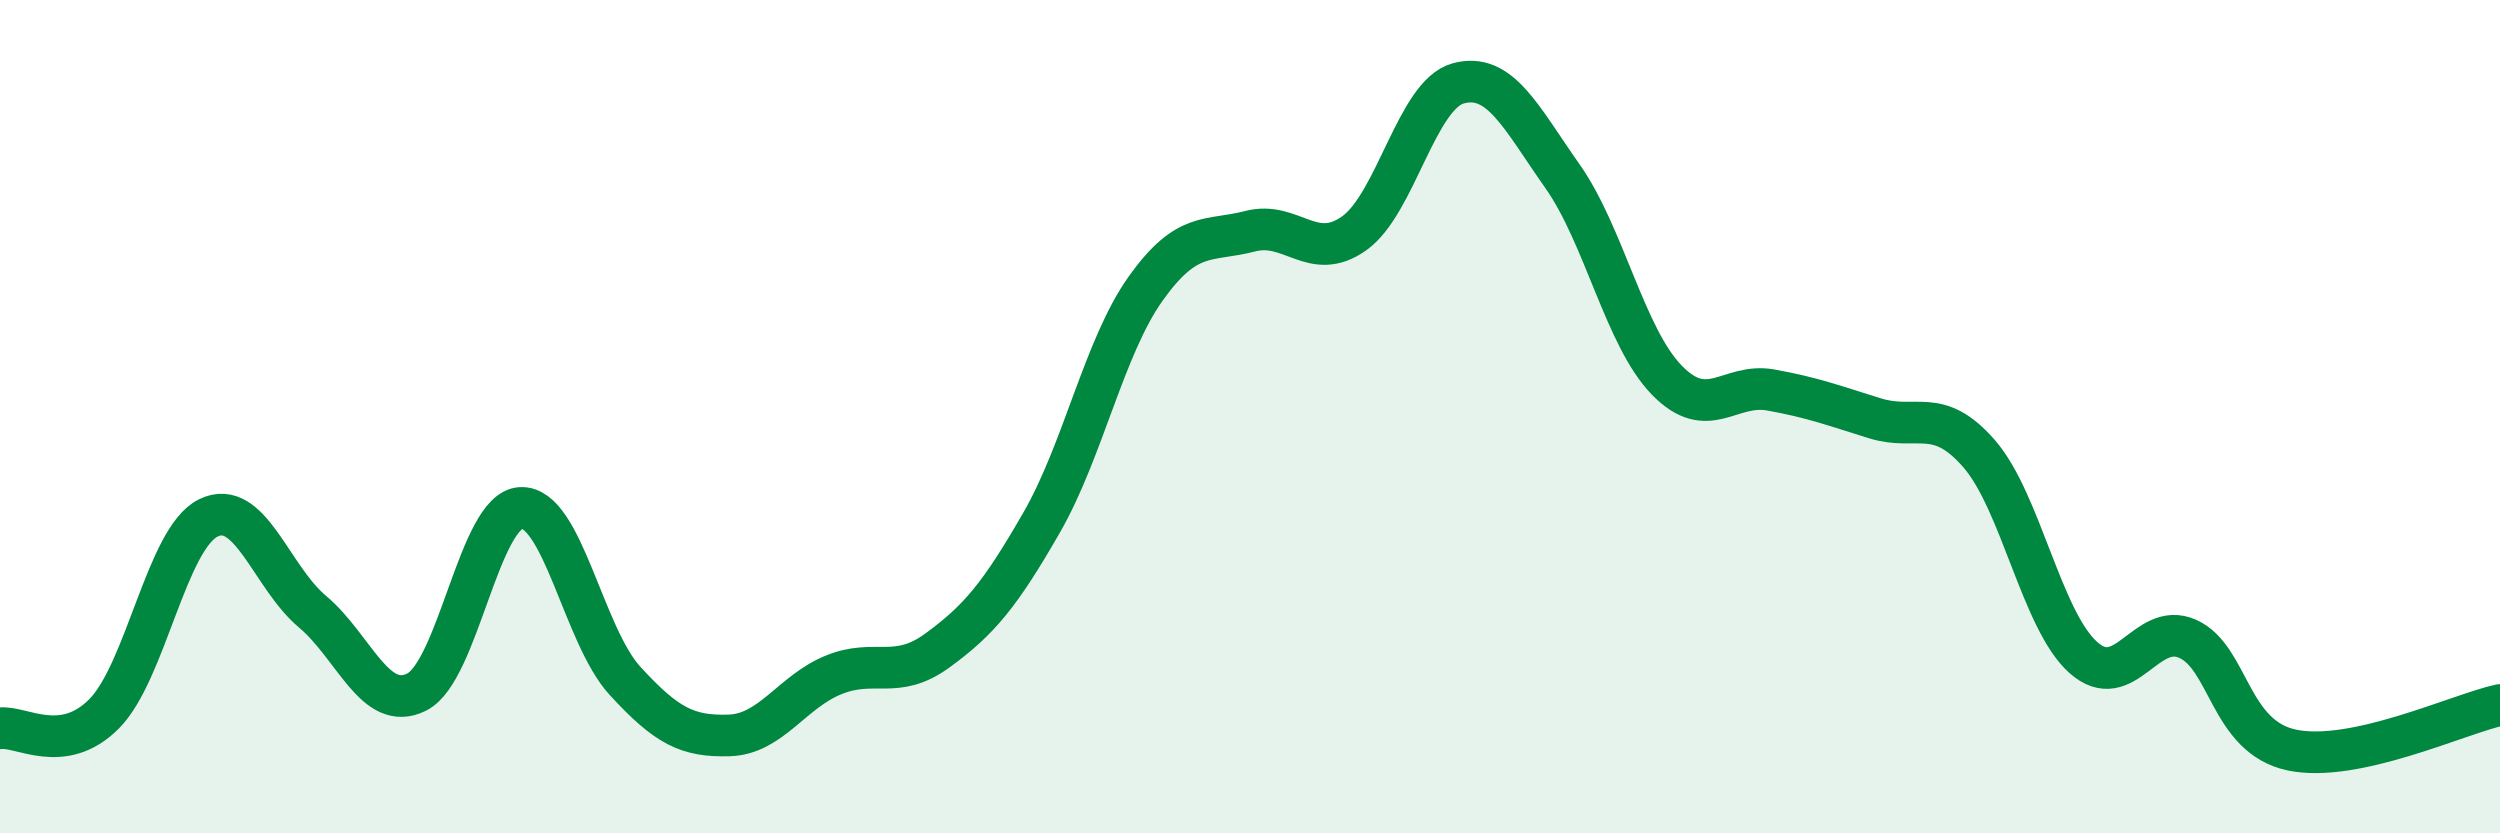
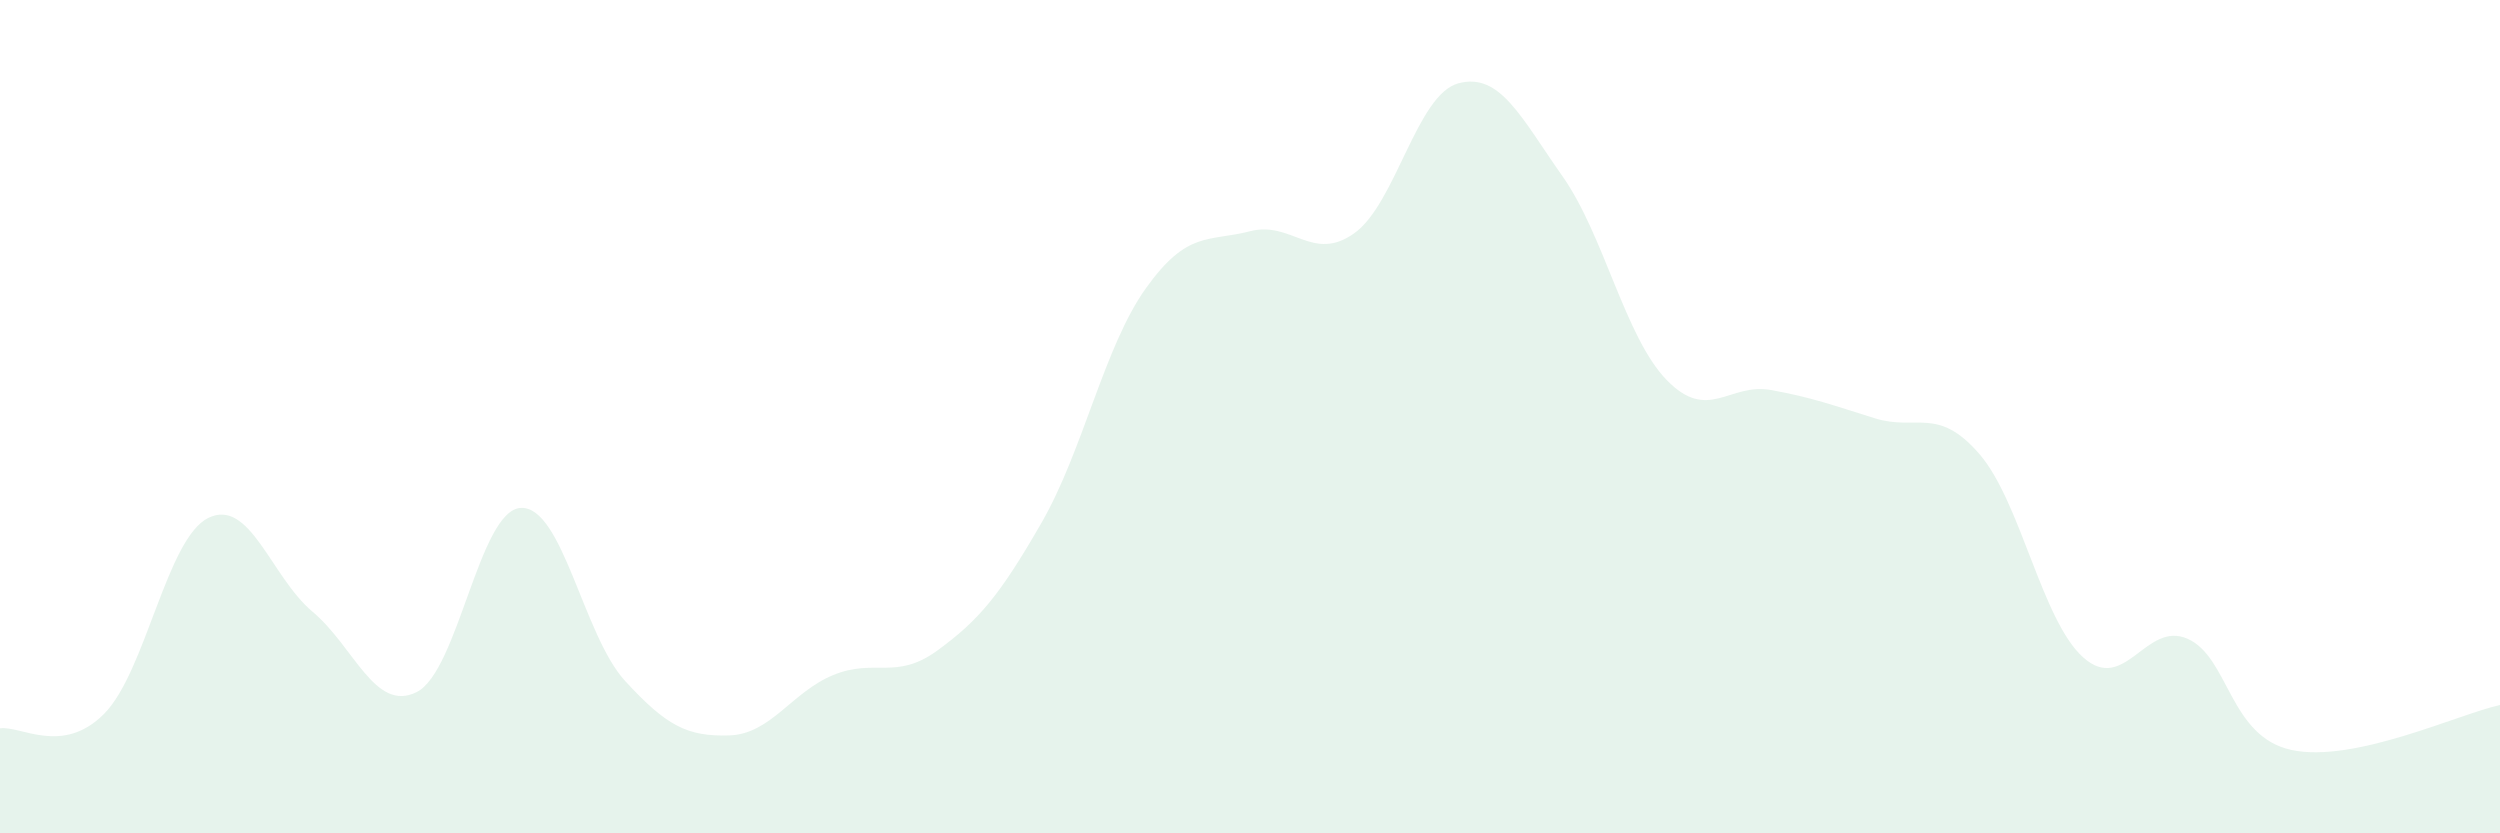
<svg xmlns="http://www.w3.org/2000/svg" width="60" height="20" viewBox="0 0 60 20">
  <path d="M 0,17.48 C 0.5,17.41 1.5,18.14 2.5,17.13 C 3.5,16.12 4,12.92 5,12.43 C 6,11.94 6.5,13.84 7.5,14.68 C 8.5,15.52 9,17.11 10,16.61 C 11,16.11 11.5,12.24 12.5,12.19 C 13.5,12.14 14,15.25 15,16.34 C 16,17.43 16.5,17.68 17.5,17.65 C 18.5,17.62 19,16.61 20,16.2 C 21,15.79 21.5,16.34 22.5,15.61 C 23.5,14.88 24,14.28 25,12.54 C 26,10.8 26.5,8.32 27.5,6.92 C 28.5,5.52 29,5.81 30,5.55 C 31,5.29 31.5,6.31 32.5,5.6 C 33.5,4.89 34,2.27 35,2 C 36,1.73 36.5,2.81 37.5,4.23 C 38.5,5.65 39,8.09 40,9.12 C 41,10.15 41.5,9.18 42.5,9.36 C 43.5,9.54 44,9.73 45,10.04 C 46,10.35 46.5,9.74 47.5,10.89 C 48.5,12.04 49,14.89 50,15.78 C 51,16.67 51.5,14.89 52.5,15.33 C 53.5,15.77 53.5,17.68 55,18 C 56.5,18.32 59,17.14 60,16.92L60 20L0 20Z" fill="#008740" opacity="0.1" stroke-linecap="round" stroke-linejoin="round" />
-   <path d="M 0,17.48 C 0.5,17.41 1.5,18.14 2.5,17.13 C 3.5,16.12 4,12.92 5,12.43 C 6,11.94 6.5,13.84 7.5,14.68 C 8.5,15.52 9,17.11 10,16.61 C 11,16.11 11.5,12.24 12.5,12.19 C 13.5,12.14 14,15.25 15,16.34 C 16,17.43 16.5,17.68 17.5,17.65 C 18.5,17.62 19,16.61 20,16.2 C 21,15.79 21.5,16.34 22.5,15.61 C 23.5,14.88 24,14.28 25,12.54 C 26,10.8 26.5,8.32 27.5,6.92 C 28.5,5.52 29,5.81 30,5.55 C 31,5.29 31.5,6.31 32.5,5.6 C 33.5,4.89 34,2.27 35,2 C 36,1.73 36.5,2.81 37.5,4.23 C 38.5,5.65 39,8.09 40,9.12 C 41,10.15 41.5,9.18 42.5,9.36 C 43.5,9.54 44,9.73 45,10.04 C 46,10.35 46.5,9.74 47.5,10.89 C 48.5,12.04 49,14.89 50,15.78 C 51,16.67 51.5,14.89 52.5,15.33 C 53.5,15.77 53.5,17.68 55,18 C 56.5,18.32 59,17.14 60,16.92" stroke="#008740" stroke-width="1" fill="none" stroke-linecap="round" stroke-linejoin="round" />
</svg>